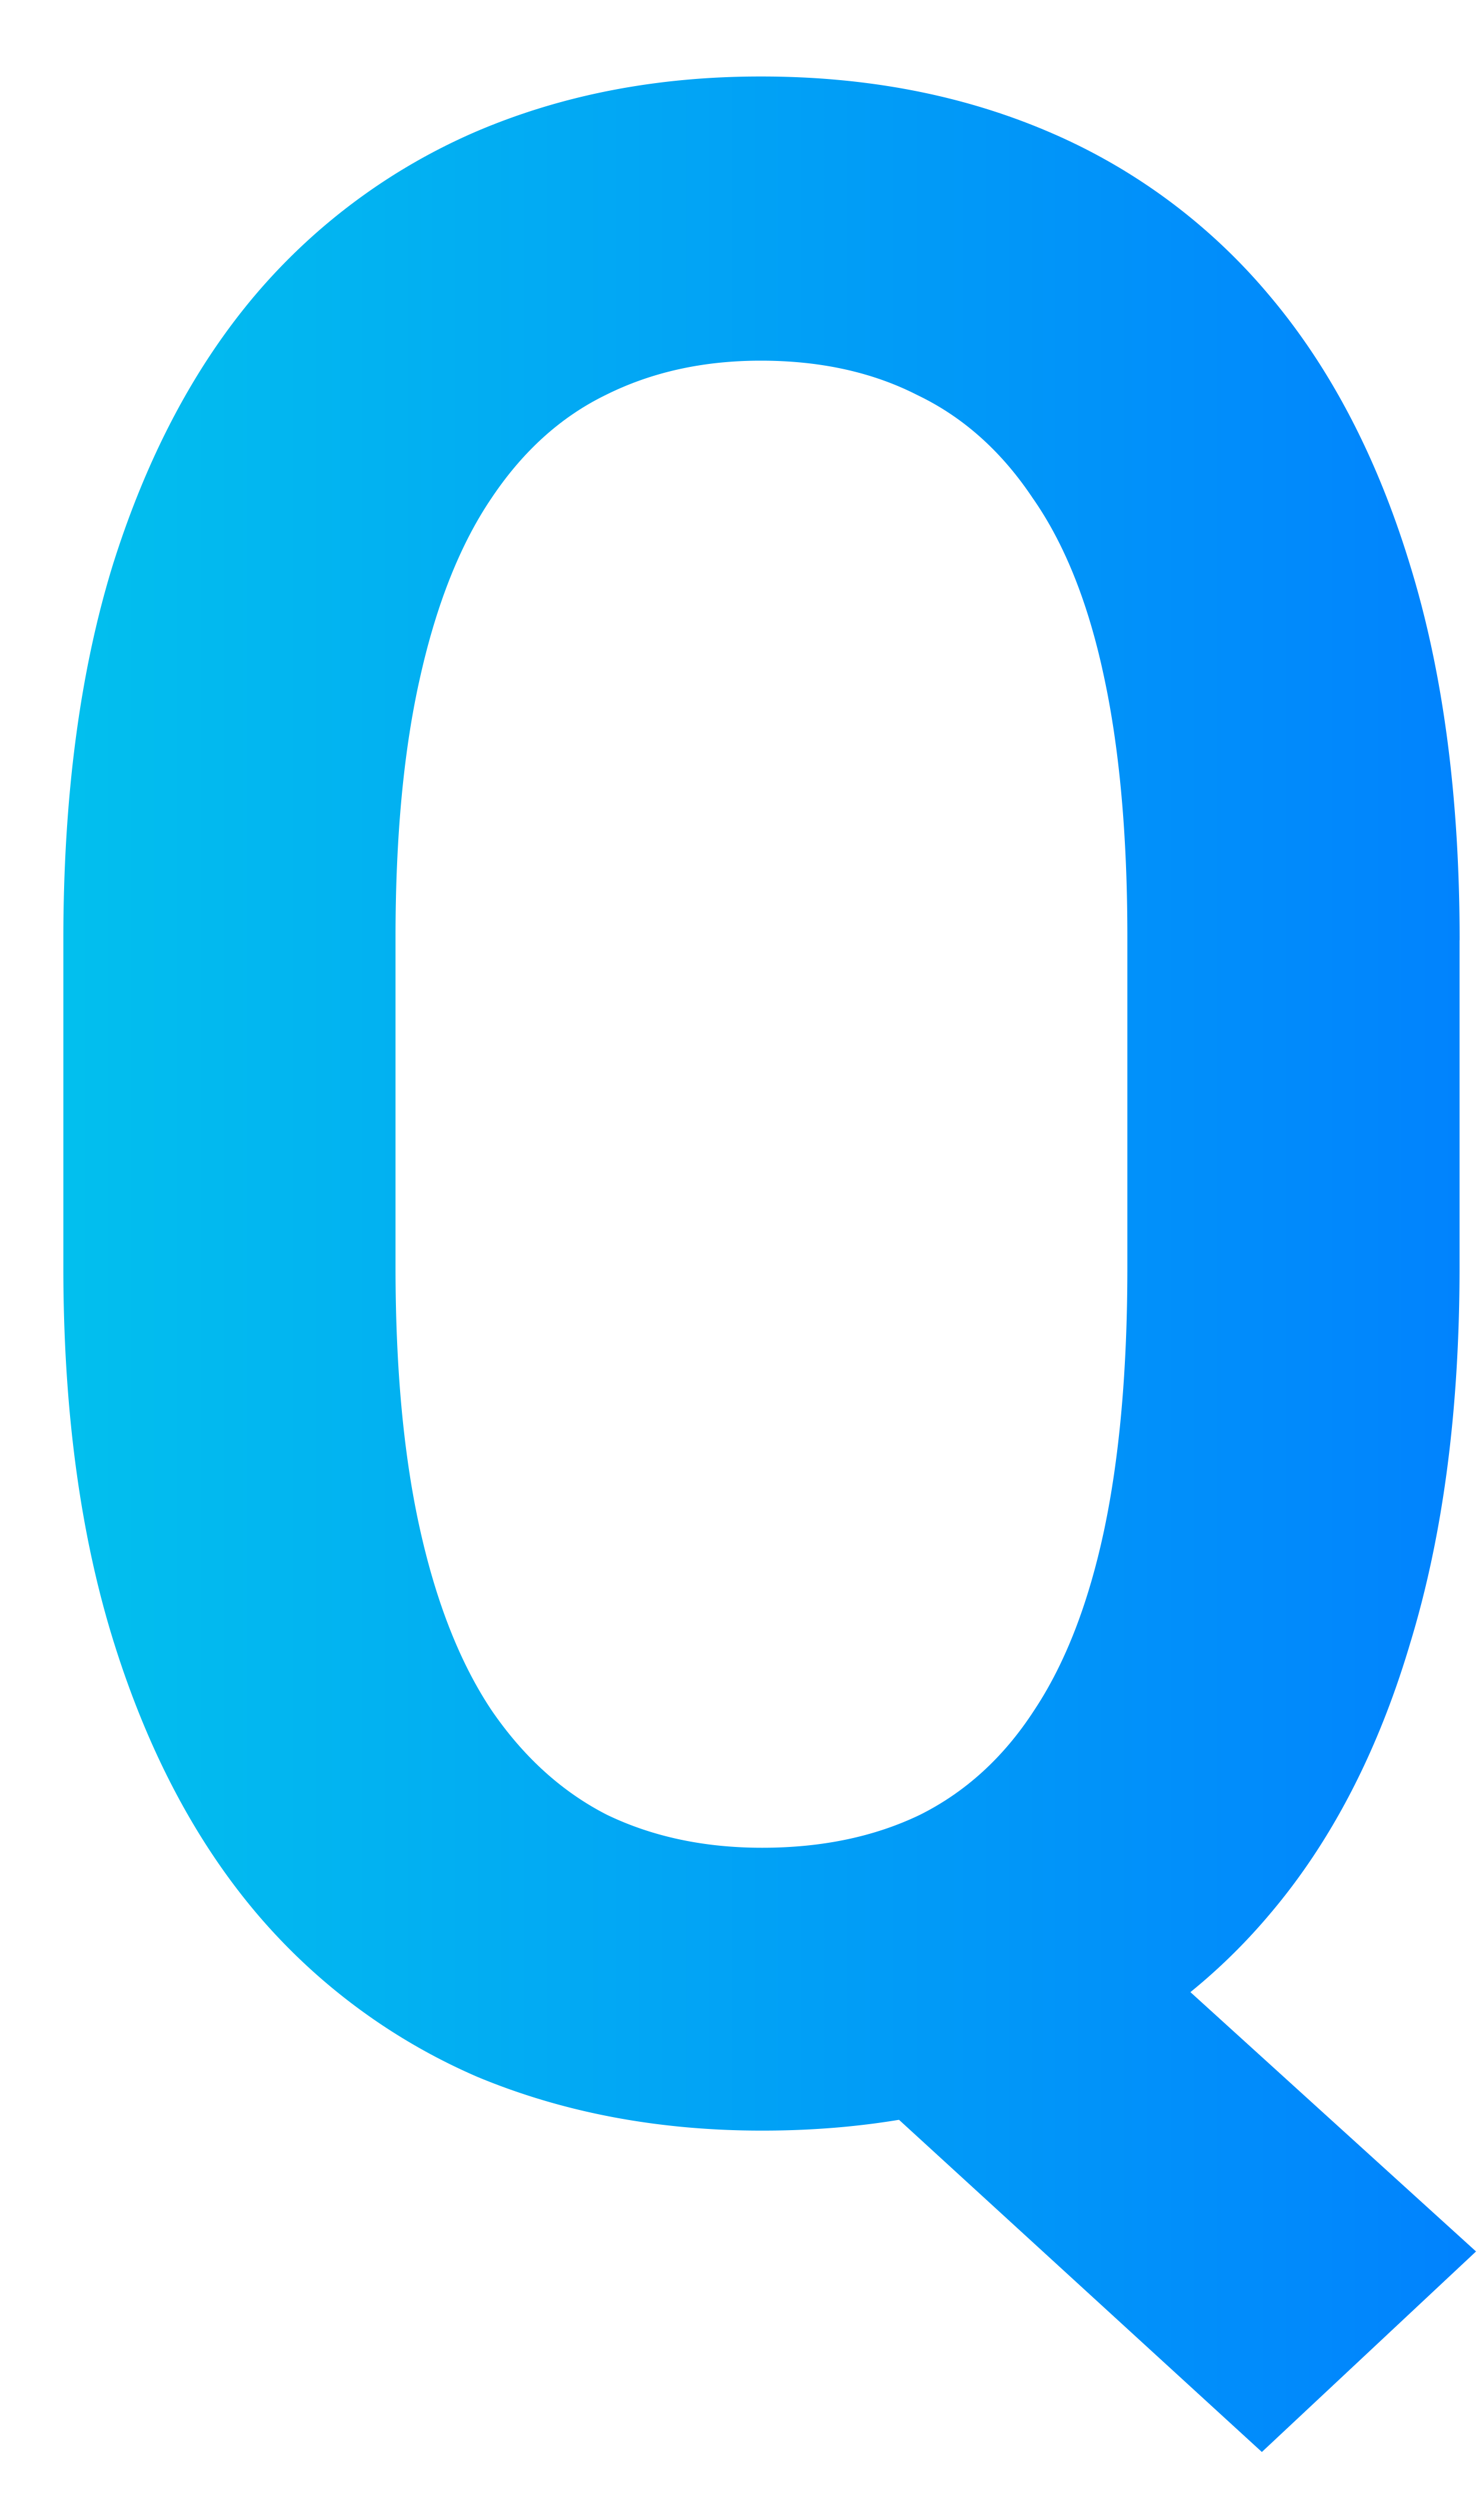
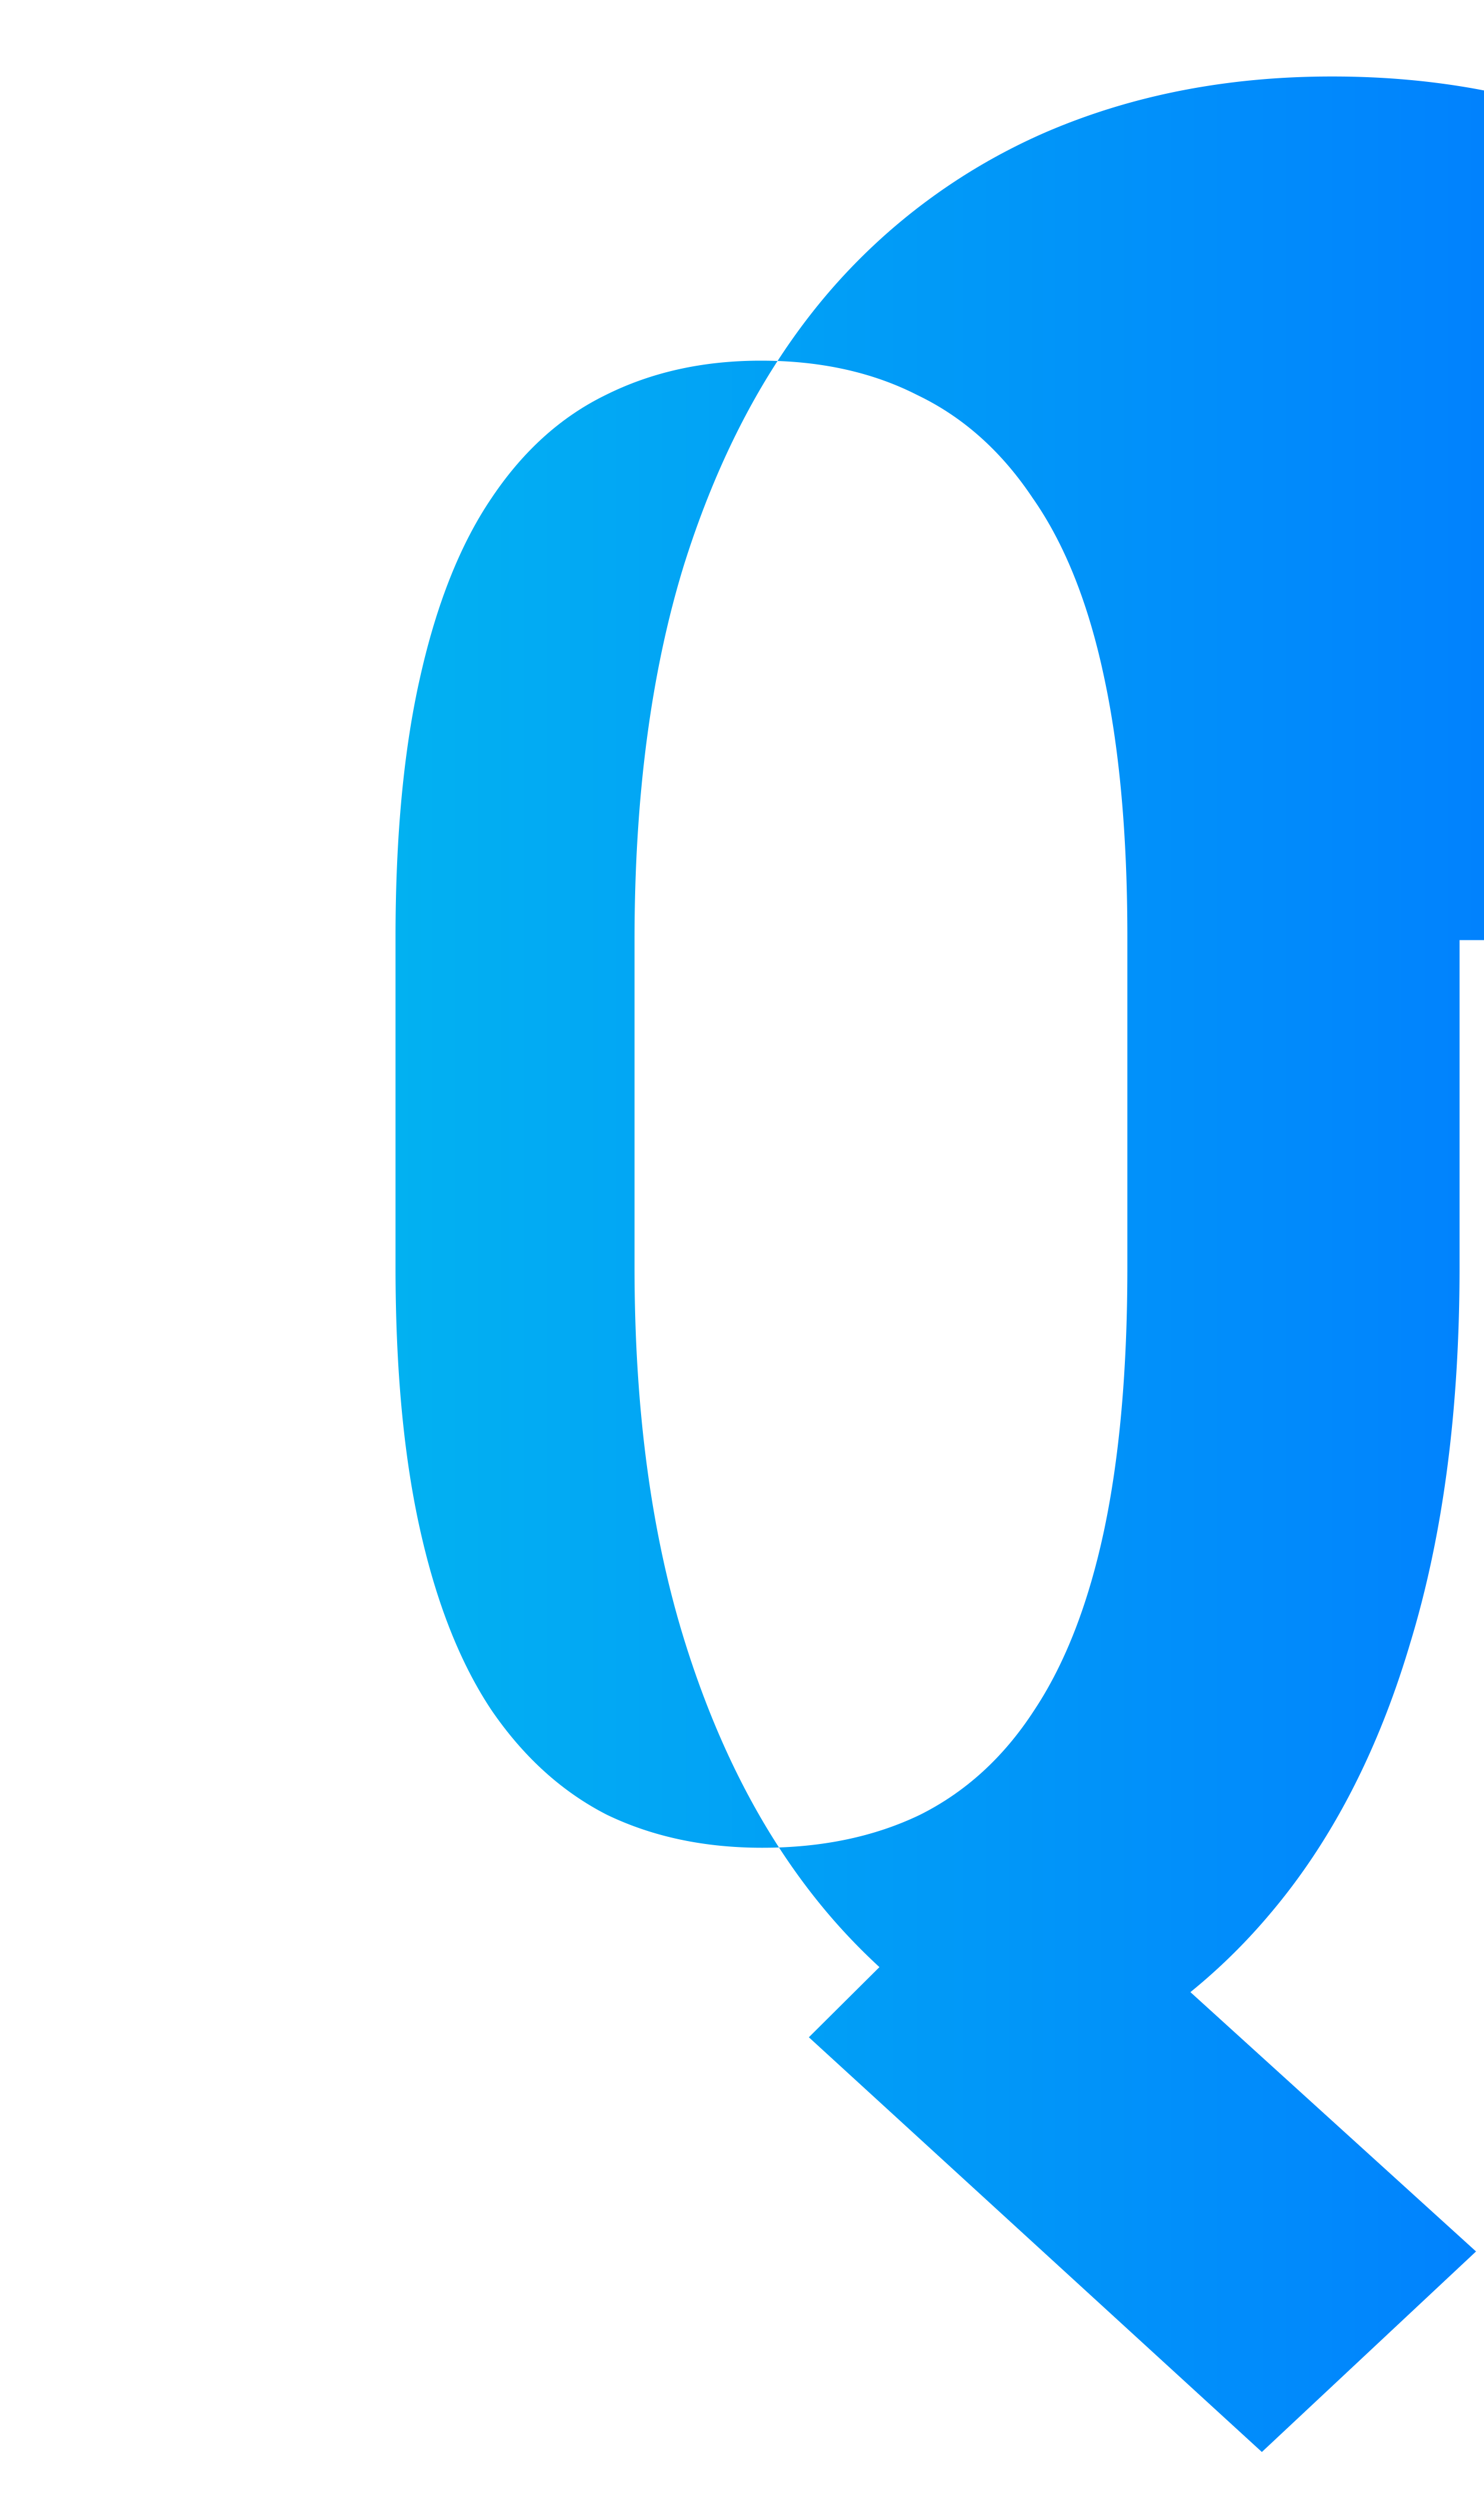
<svg xmlns="http://www.w3.org/2000/svg" width="19" height="32" fill="none">
-   <path d="M12.992 23.46l5.906 5.362-2.742 2.567-5.8-5.309 2.636-2.62zm5.695-11.425v4.184c0 1.828-.21 3.433-.632 4.816-.41 1.383-1.008 2.537-1.793 3.463a7.533 7.533 0 01-2.83 2.092c-1.09.457-2.315.685-3.674.685-1.324 0-2.537-.228-3.639-.685a7.722 7.722 0 01-2.83-2.092c-.785-.926-1.394-2.08-1.828-3.463-.434-1.383-.65-2.988-.65-4.816v-4.184c0-1.828.21-3.428.632-4.799.434-1.382 1.043-2.537 1.828-3.463a7.723 7.723 0 012.83-2.091c1.102-.47 2.315-.703 3.64-.703 1.347 0 2.572.234 3.673.703a7.534 7.534 0 012.83 2.091c.785.926 1.389 2.08 1.81 3.463.423 1.371.634 2.971.634 4.8zm-4.253 4.184V12c0-1.3-.1-2.414-.3-3.34-.199-.937-.503-1.7-.913-2.285-.399-.598-.89-1.037-1.477-1.318-.574-.293-1.242-.44-2.004-.44-.738 0-1.4.147-1.986.44-.574.28-1.06.72-1.46 1.318-.398.586-.702 1.348-.913 2.285-.211.926-.317 2.04-.317 3.34v4.219c0 1.312.106 2.437.317 3.375.21.937.515 1.705.914 2.302.41.598.902 1.043 1.476 1.336.586.282 1.249.422 1.987.422.762 0 1.435-.14 2.021-.422.586-.293 1.073-.738 1.46-1.335.398-.598.696-1.366.896-2.303.199-.938.299-2.063.299-3.375z" fill="url(#paint0_linear_757_9315)" />
+   <path d="M12.992 23.46l5.906 5.362-2.742 2.567-5.8-5.309 2.636-2.62zm5.695-11.425v4.184c0 1.828-.21 3.433-.632 4.816-.41 1.383-1.008 2.537-1.793 3.463a7.533 7.533 0 01-2.83 2.092a7.722 7.722 0 01-2.83-2.092c-.785-.926-1.394-2.08-1.828-3.463-.434-1.383-.65-2.988-.65-4.816v-4.184c0-1.828.21-3.428.632-4.799.434-1.382 1.043-2.537 1.828-3.463a7.723 7.723 0 012.83-2.091c1.102-.47 2.315-.703 3.64-.703 1.347 0 2.572.234 3.673.703a7.534 7.534 0 012.83 2.091c.785.926 1.389 2.08 1.81 3.463.423 1.371.634 2.971.634 4.8zm-4.253 4.184V12c0-1.3-.1-2.414-.3-3.34-.199-.937-.503-1.7-.913-2.285-.399-.598-.89-1.037-1.477-1.318-.574-.293-1.242-.44-2.004-.44-.738 0-1.4.147-1.986.44-.574.28-1.06.72-1.46 1.318-.398.586-.702 1.348-.913 2.285-.211.926-.317 2.04-.317 3.34v4.219c0 1.312.106 2.437.317 3.375.21.937.515 1.705.914 2.302.41.598.902 1.043 1.476 1.336.586.282 1.249.422 1.987.422.762 0 1.435-.14 2.021-.422.586-.293 1.073-.738 1.46-1.335.398-.598.696-1.366.896-2.303.199-.938.299-2.063.299-3.375z" fill="url(#paint0_linear_757_9315)" />
  <defs>
    <linearGradient id="paint0_linear_757_9315" x1="-2.012" y1="27.174" x2="20.751" y2="27.174" gradientUnits="userSpaceOnUse">
      <stop stop-color="#02C9EB" />
      <stop offset="1" stop-color="#017CFF" />
    </linearGradient>
  </defs>
</svg>